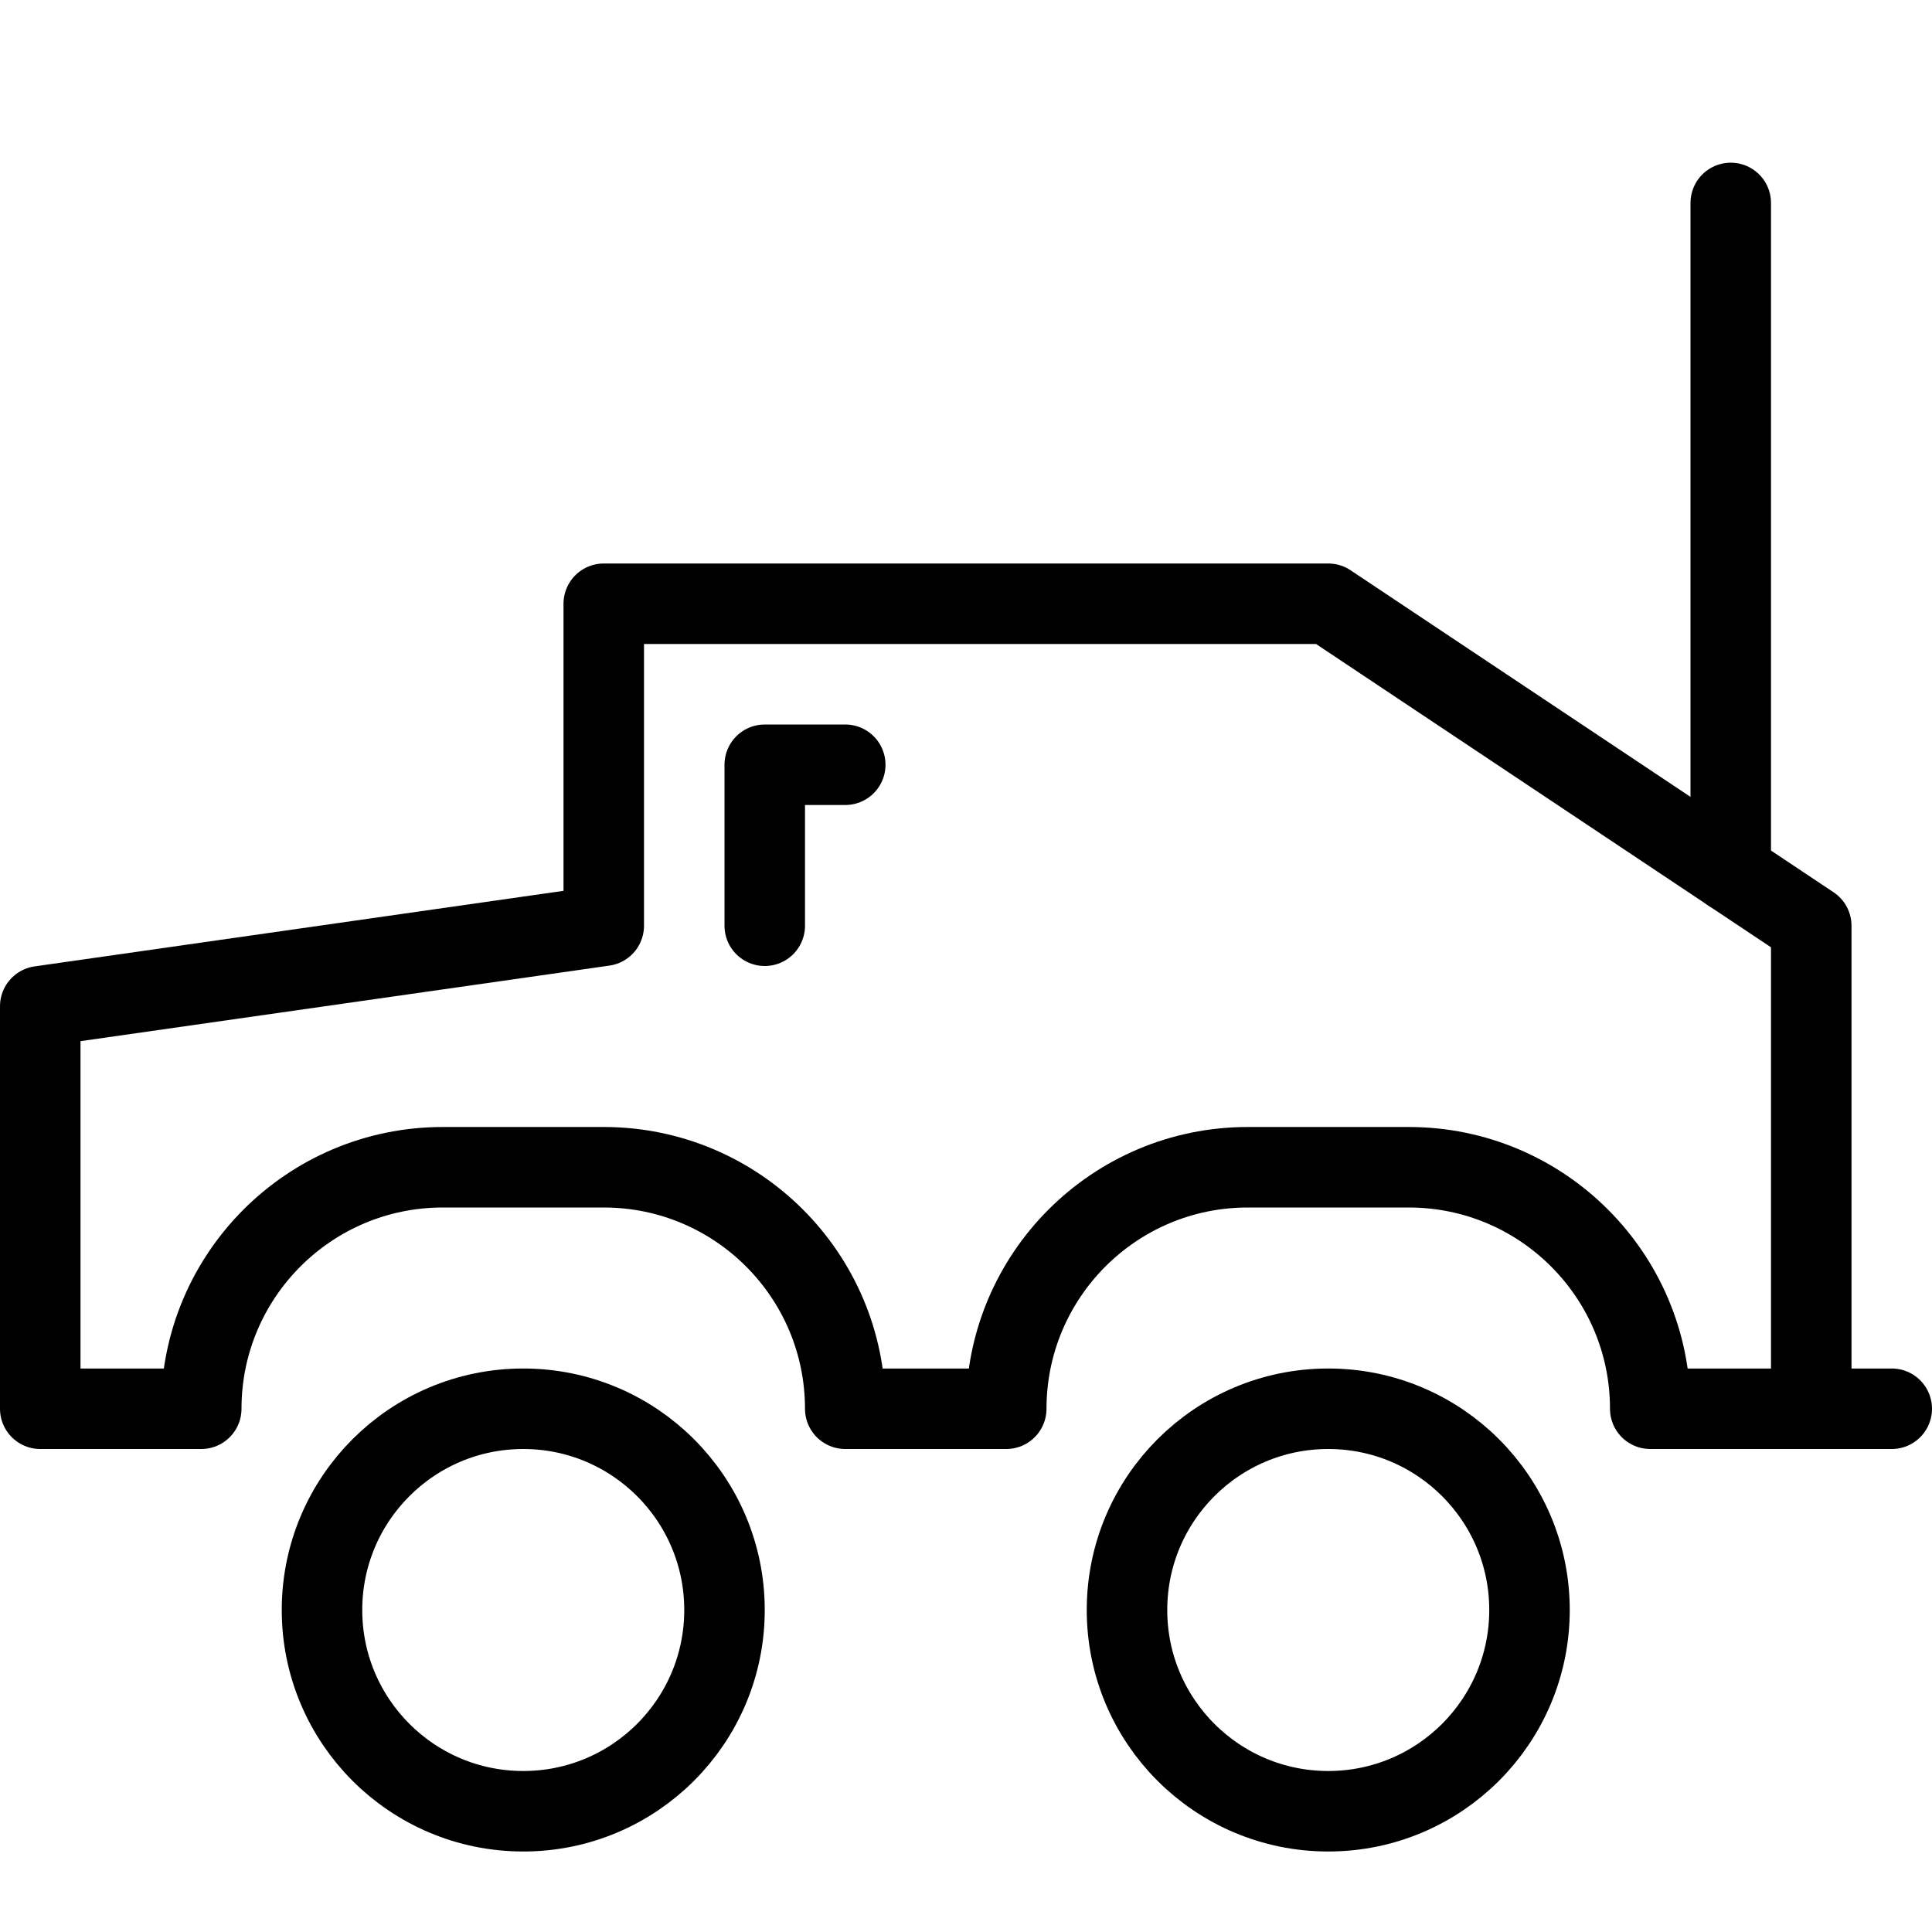
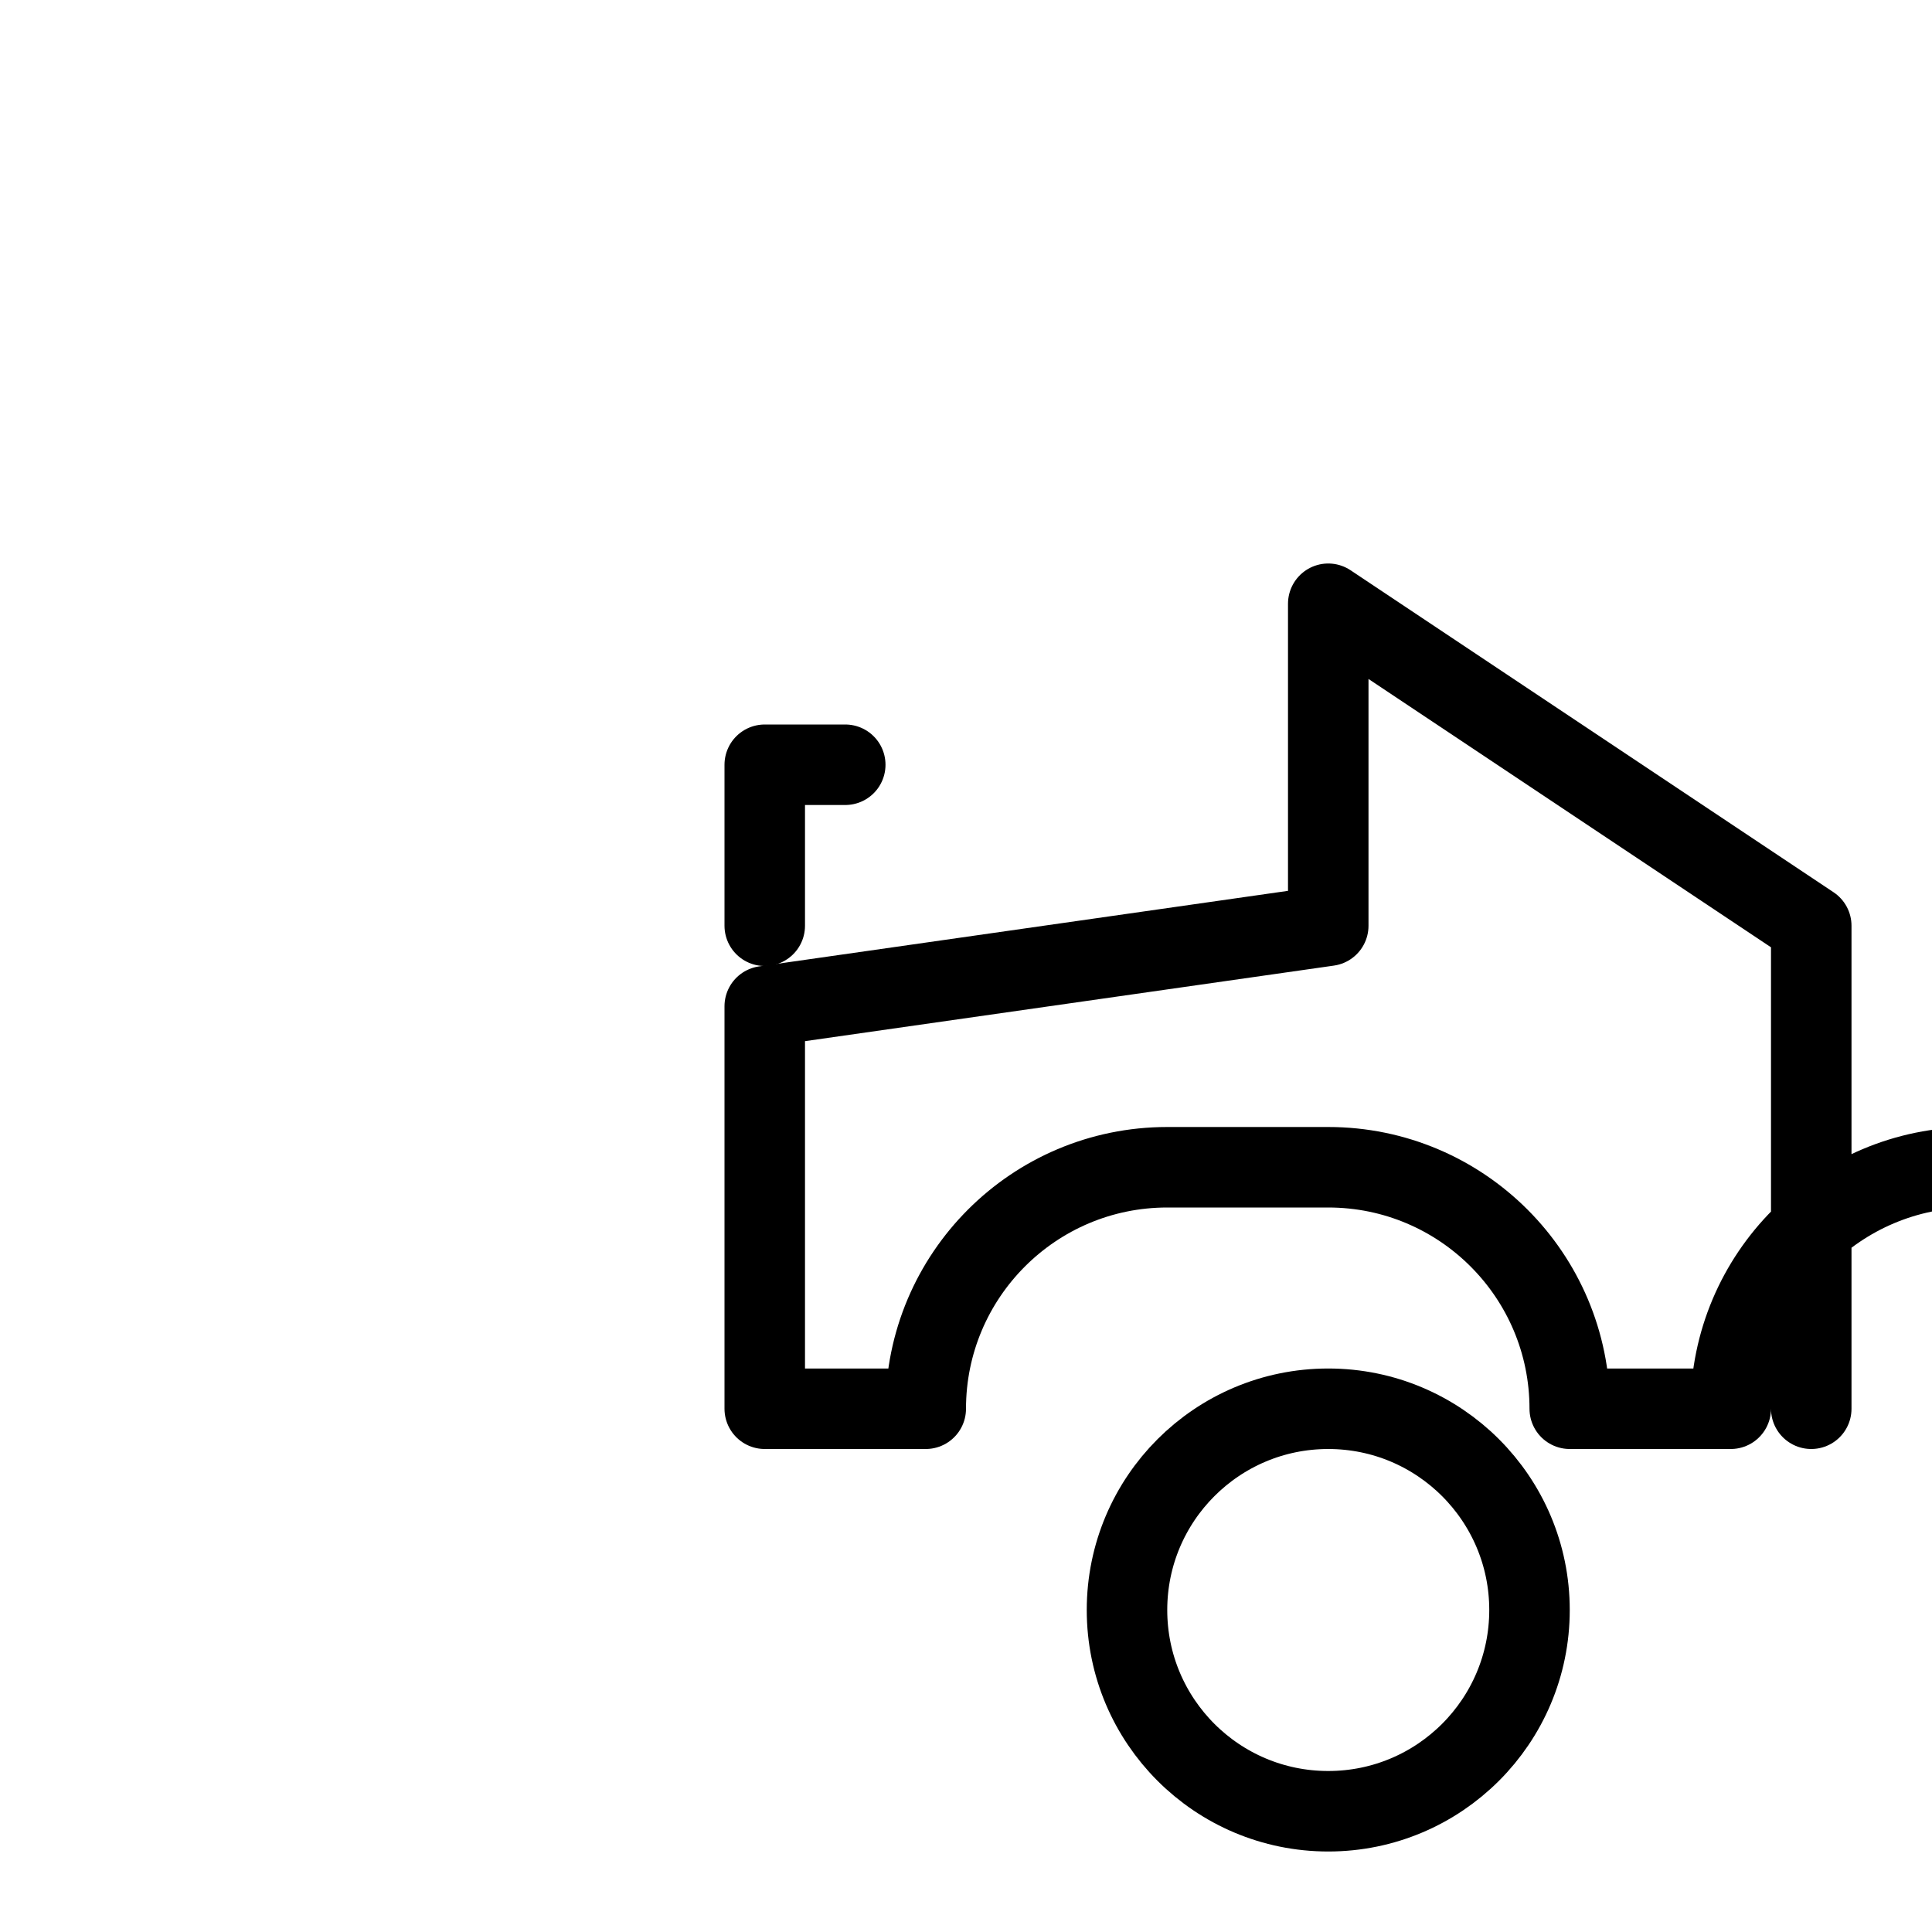
<svg xmlns="http://www.w3.org/2000/svg" version="1.1" x="0px" y="0px" width="24px" height="24px" viewBox="0 0 24 24" enable-background="new 0 0 24 24" xml:space="preserve">
  <g id="Outline_Icons">
    <g>
-       <circle fill="none" stroke="#000000" stroke-linecap="round" stroke-linejoin="round" stroke-miterlimit="10" cx="6.5" cy="20" r="2.5" />
      <circle fill="none" stroke="#000000" stroke-linecap="round" stroke-linejoin="round" stroke-miterlimit="10" cx="16.5" cy="20" r="2.5" />
      <polyline fill="none" stroke="#000000" stroke-linecap="round" stroke-linejoin="round" stroke-miterlimit="10" points="9.5,11.5     9.5,9.5 10.5,9.5   " />
-       <line fill="none" stroke="#000000" stroke-linecap="round" stroke-linejoin="round" stroke-miterlimit="10" x1="21.5" y1="10.834" x2="21.5" y2="2.521" />
-       <path fill="none" stroke="#000000" stroke-linecap="round" stroke-linejoin="round" stroke-miterlimit="10" d="M22.5,17.5v-6l-6-4    h-9v4l-7,1v5h2c0-1.656,1.343-3,3-3h2c1.657,0,3,1.344,3,3h2c0-1.656,1.343-3,3-3h2c1.657,0,3,1.344,3,3h3" />
+       <path fill="none" stroke="#000000" stroke-linecap="round" stroke-linejoin="round" stroke-miterlimit="10" d="M22.5,17.5v-6l-6-4    v4l-7,1v5h2c0-1.656,1.343-3,3-3h2c1.657,0,3,1.344,3,3h2c0-1.656,1.343-3,3-3h2c1.657,0,3,1.344,3,3h3" />
    </g>
  </g>
  <g id="invisible_shape">
    <rect fill="none" width="24" height="24" />
  </g>
</svg>